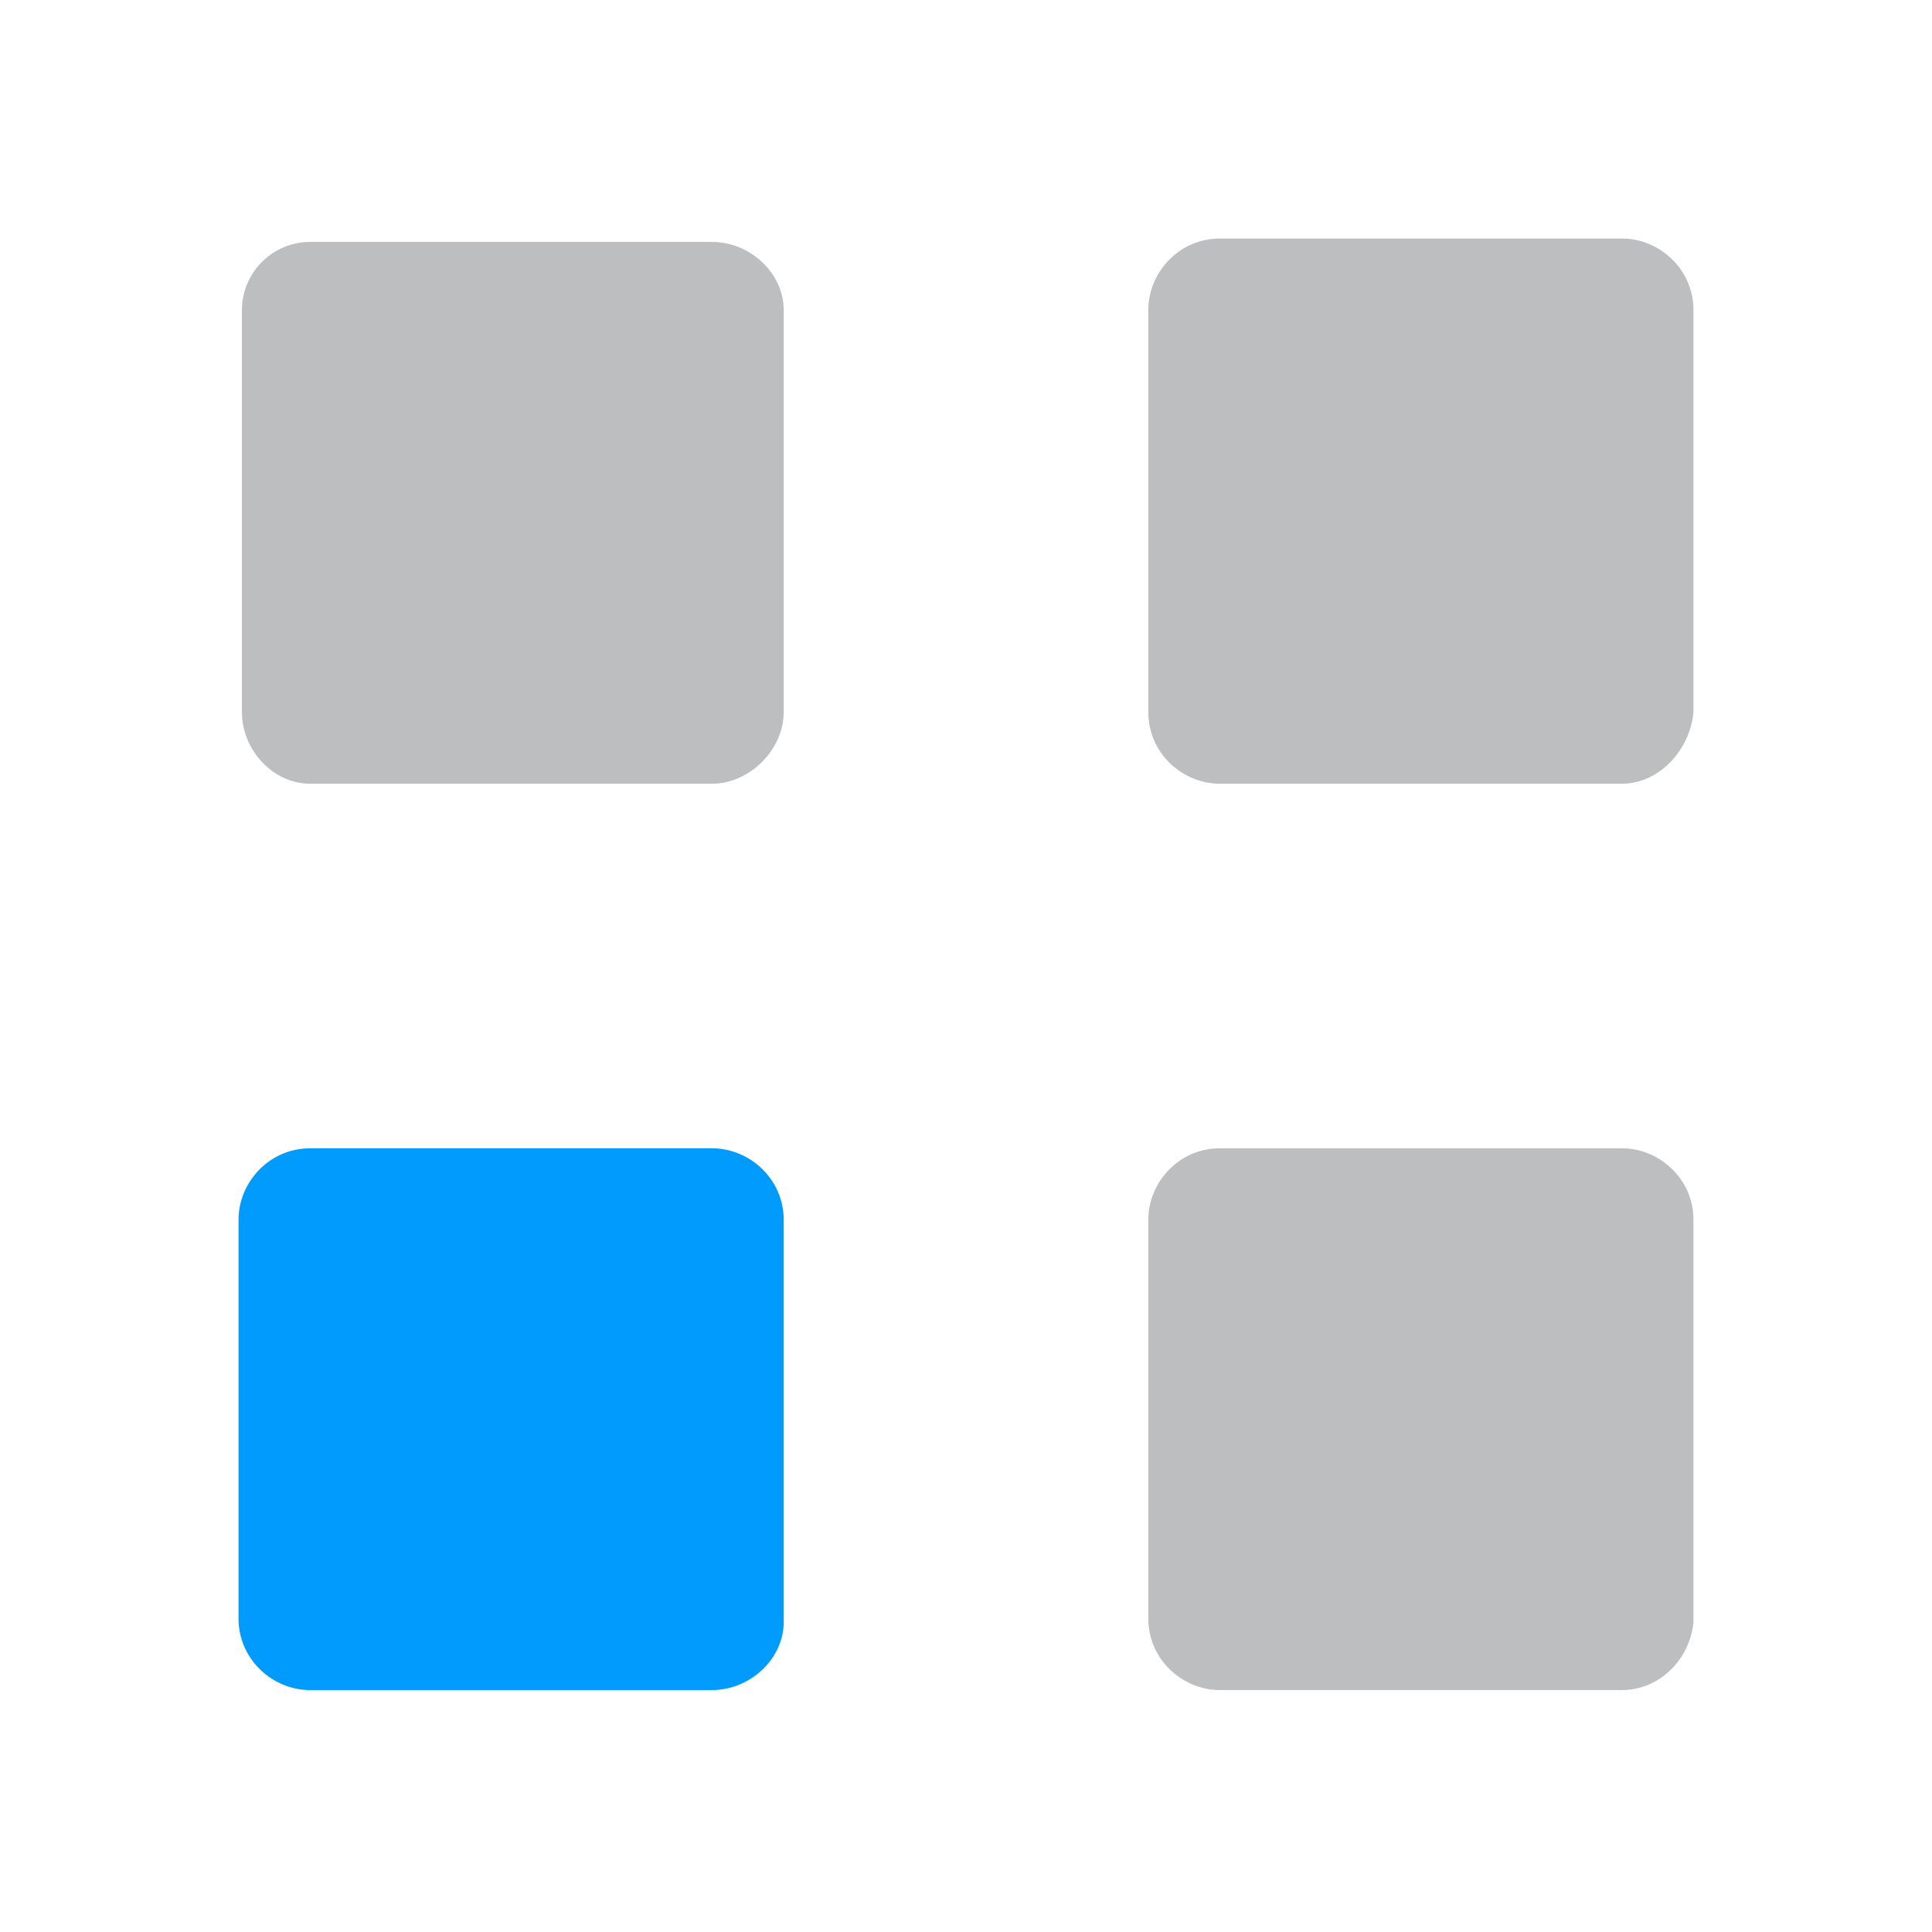
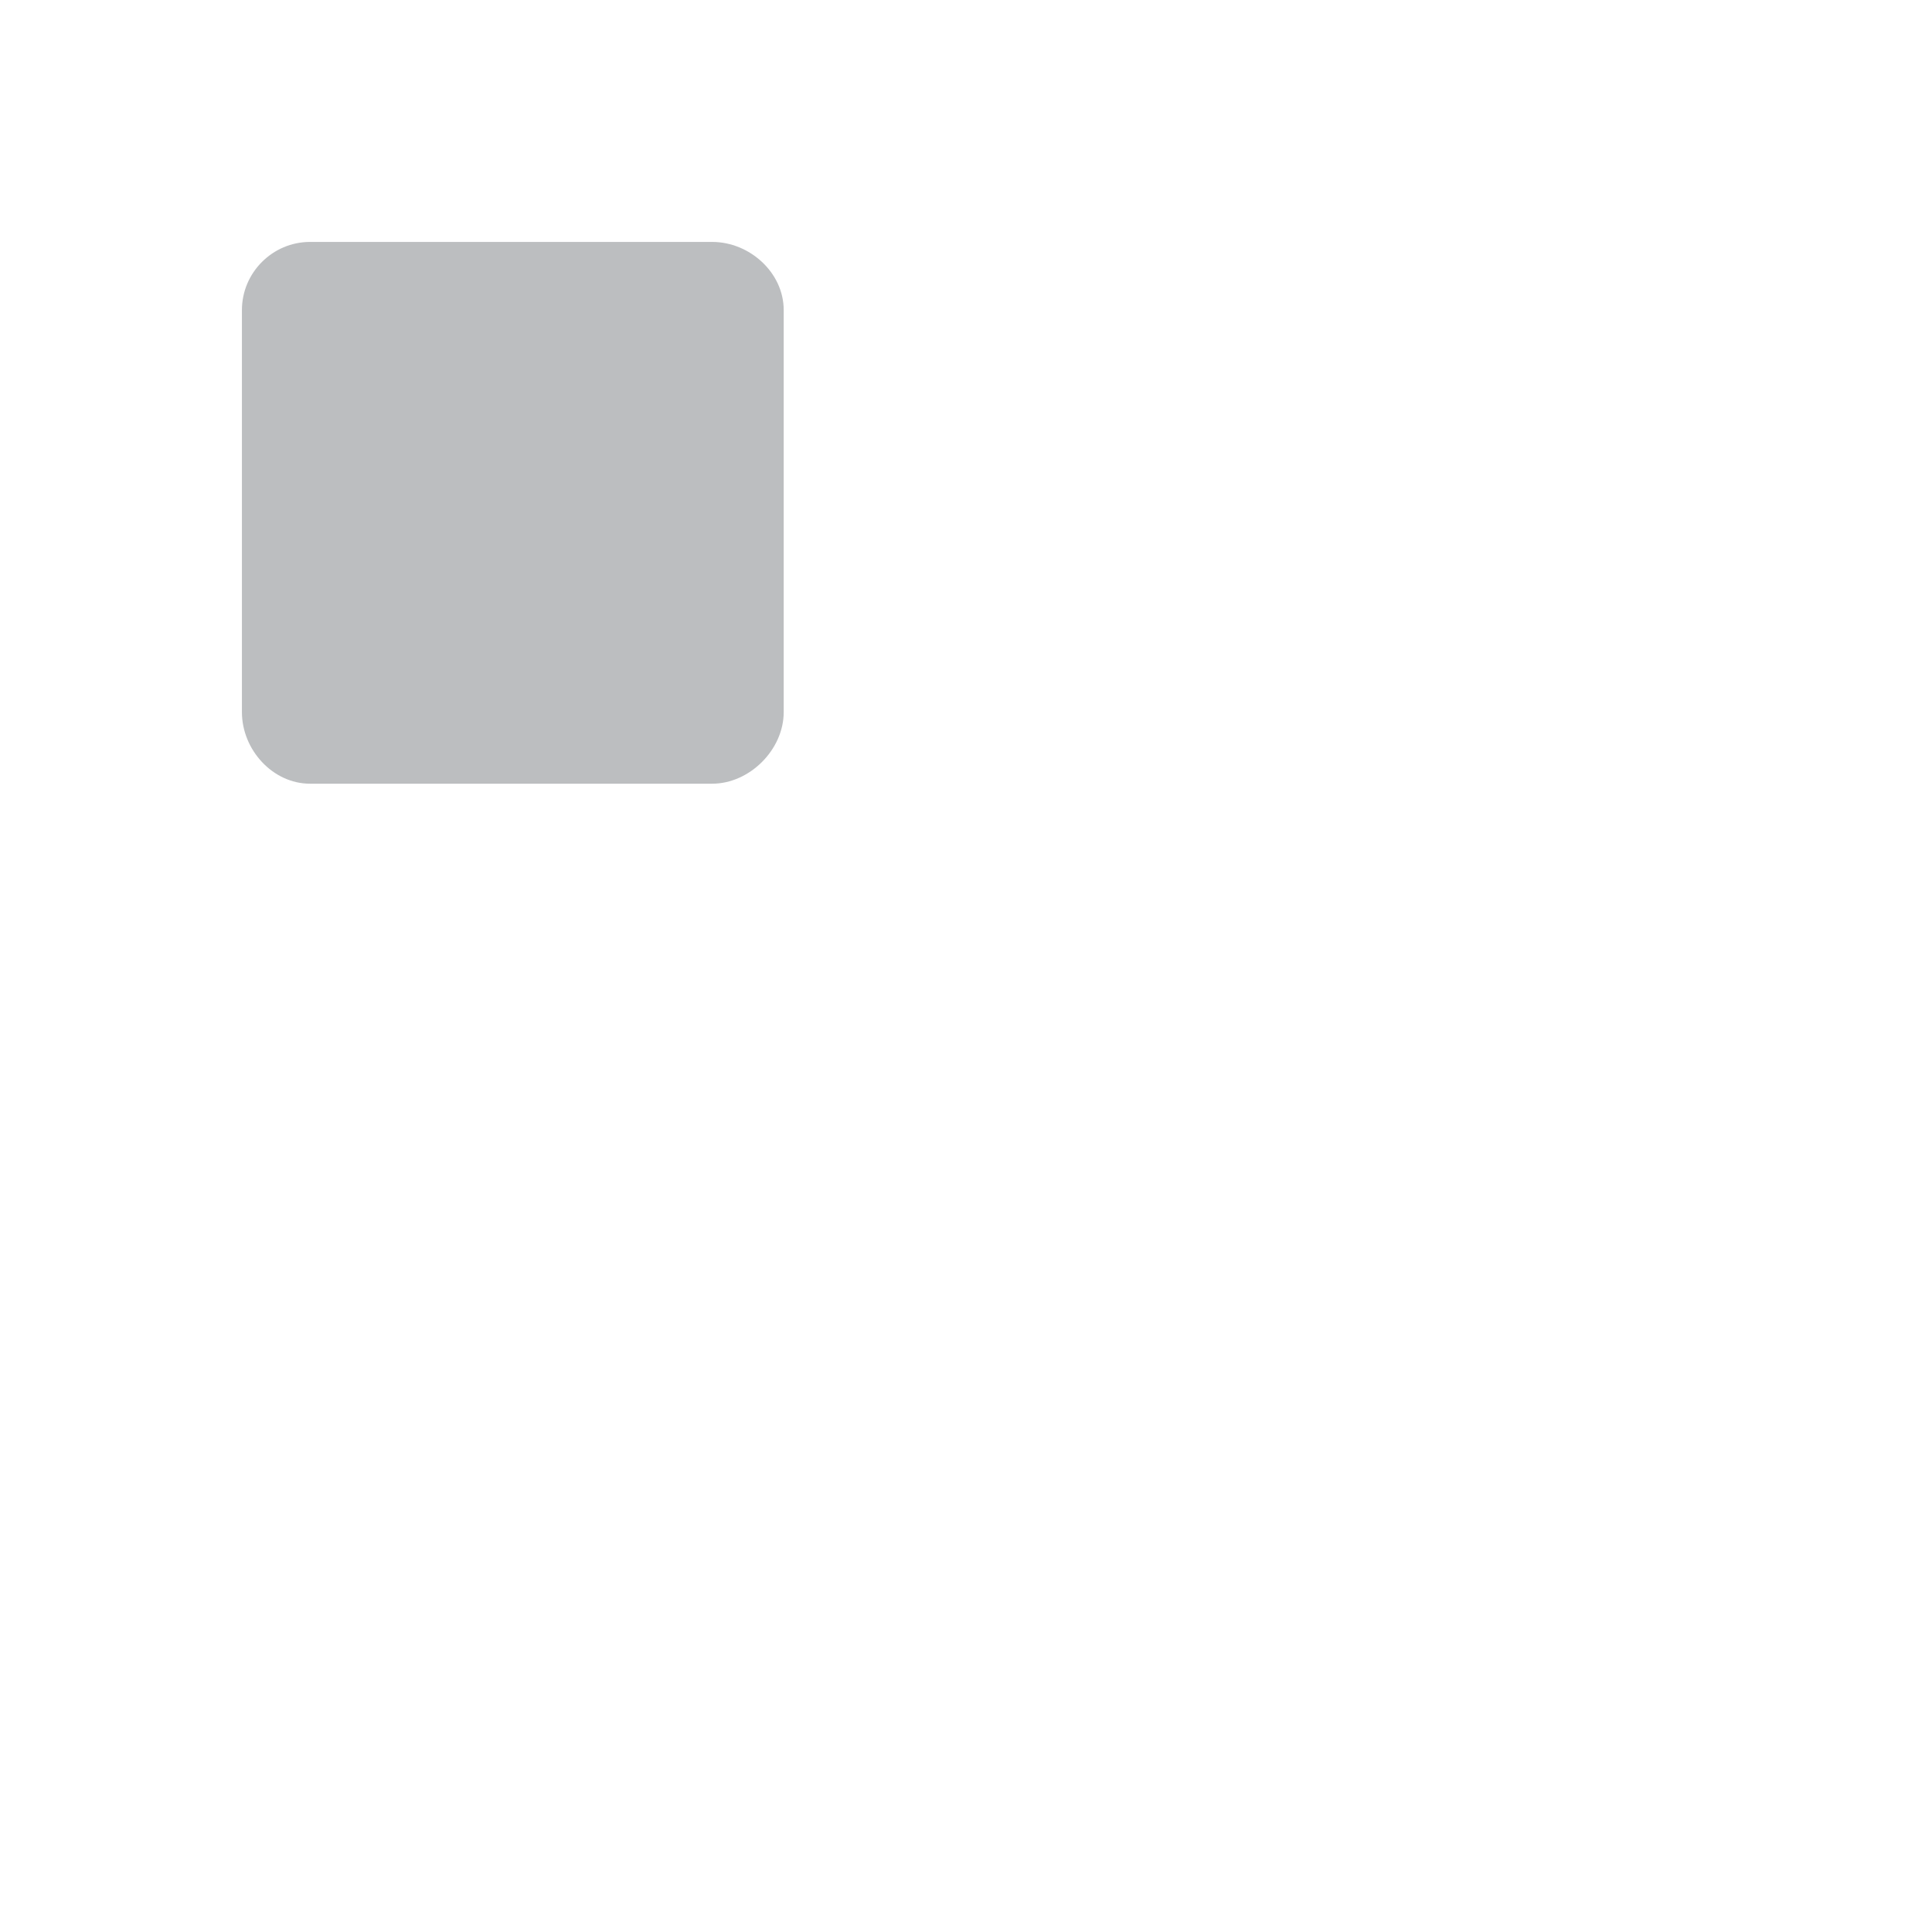
<svg xmlns="http://www.w3.org/2000/svg" version="1.1" id="Layer_1" x="0px" y="0px" width="56.7px" height="56.7px" viewBox="0 0 56.7 56.7" style="enable-background:new 0 0 56.7 56.7;" xml:space="preserve">
  <style type="text/css">
	.st0{fill:#019BFE;}
	.st1{fill:#BCBEC0;}
</style>
  <g id="Layer_1_00000001662042316028454720000012287213585384320908_">
</g>
  <g id="Layer_2_00000066504619764423320740000000705751732370466699_">
    <g>
      <g>
        <g>
-           <path class="st0" d="M20.9,49.6H9.1C8,49.6,7,48.7,7,47.5V35.8c0-1.1,0.9-2.1,2.1-2.1h11.8c1.1,0,2.1,0.9,2.1,2.1v11.8      C23,48.7,22,49.6,20.9,49.6z" />
-         </g>
+           </g>
      </g>
    </g>
  </g>
  <g>
    <path class="st1" d="M20.9,23H9.1c-1.1,0-2-1-2-2.1V9.1c0-1.1,0.9-2,2-2h11.8C22,7.1,23,8,23,9.1v11.8C23,22,22,23,20.9,23z" />
  </g>
  <g>
    <g>
-       <path class="st1" d="M47.6,23H35.8c-1.1,0-2.1-0.9-2.1-2.1V9.1C33.7,8,34.6,7,35.8,7h11.8c1.1,0,2.1,0.9,2.1,2.1v11.8    C49.6,22,48.7,23,47.6,23z" />
-     </g>
+       </g>
  </g>
  <g>
-     <path class="st1" d="M47.6,49.6H35.8c-1.1,0-2.1-0.9-2.1-2.1V35.8c0-1.1,0.9-2.1,2.1-2.1h11.8c1.1,0,2.1,0.9,2.1,2.1v11.8   C49.6,48.7,48.7,49.6,47.6,49.6z" />
-   </g>
+     </g>
</svg>